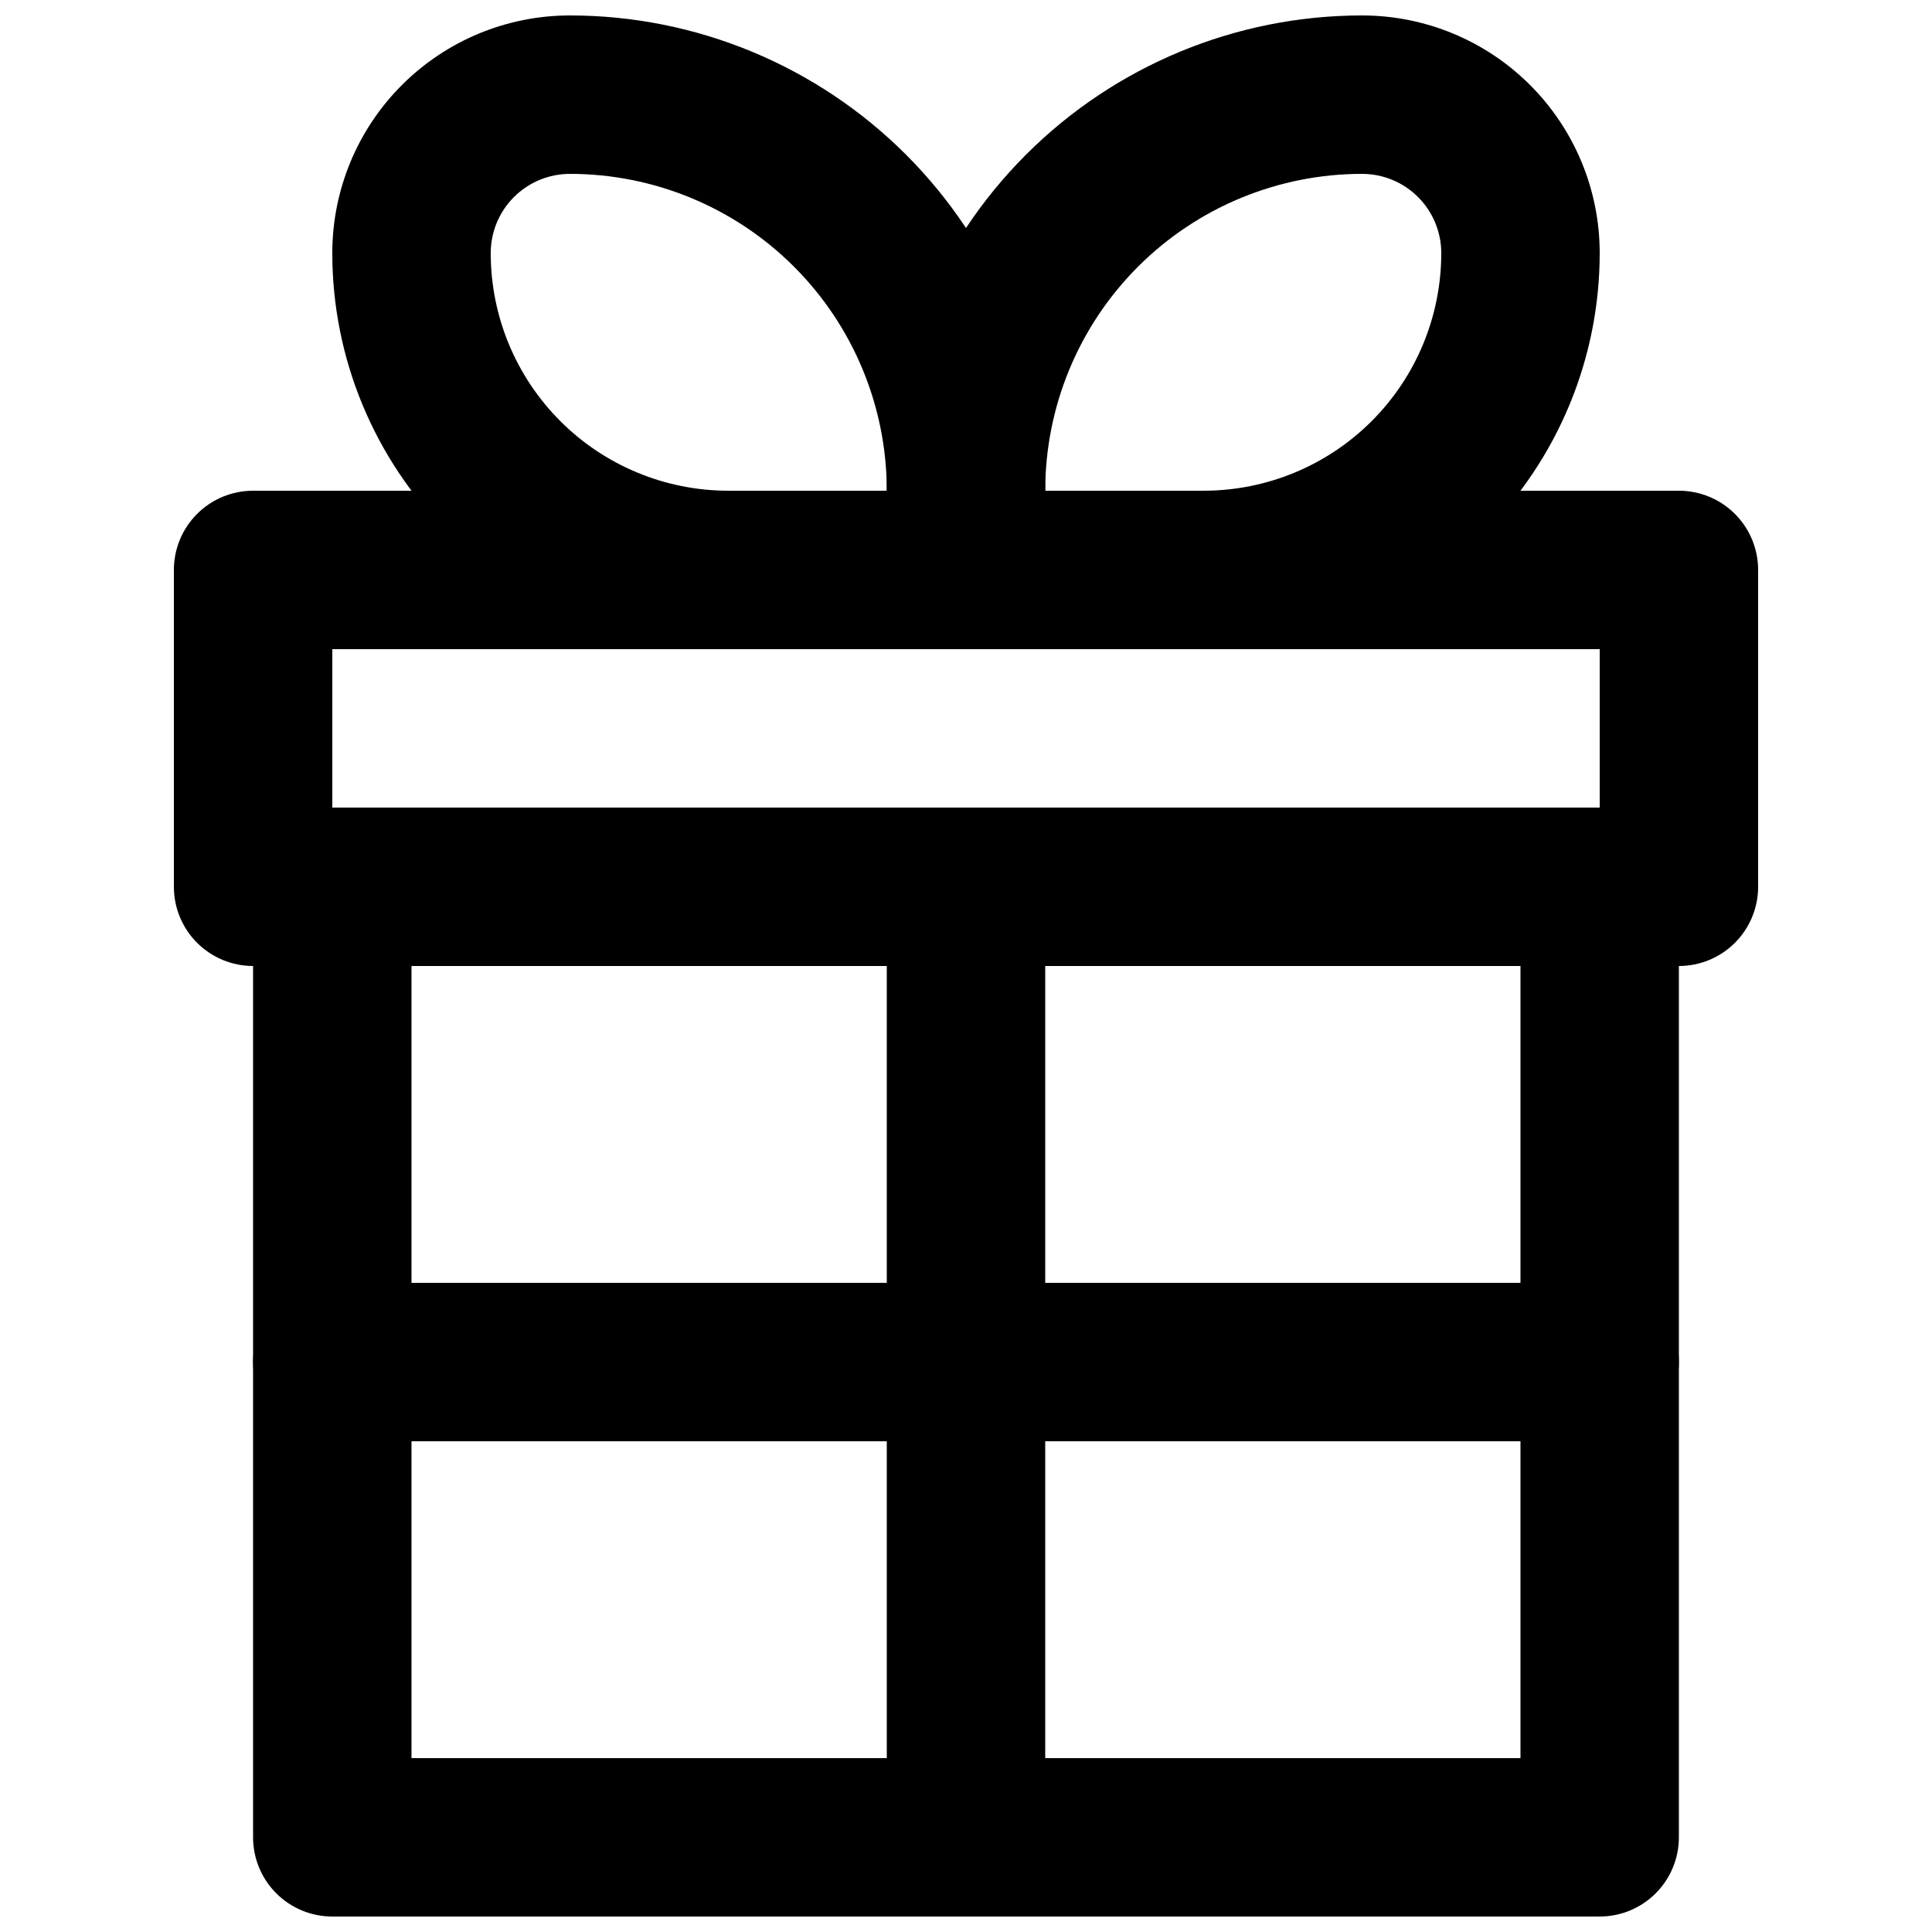
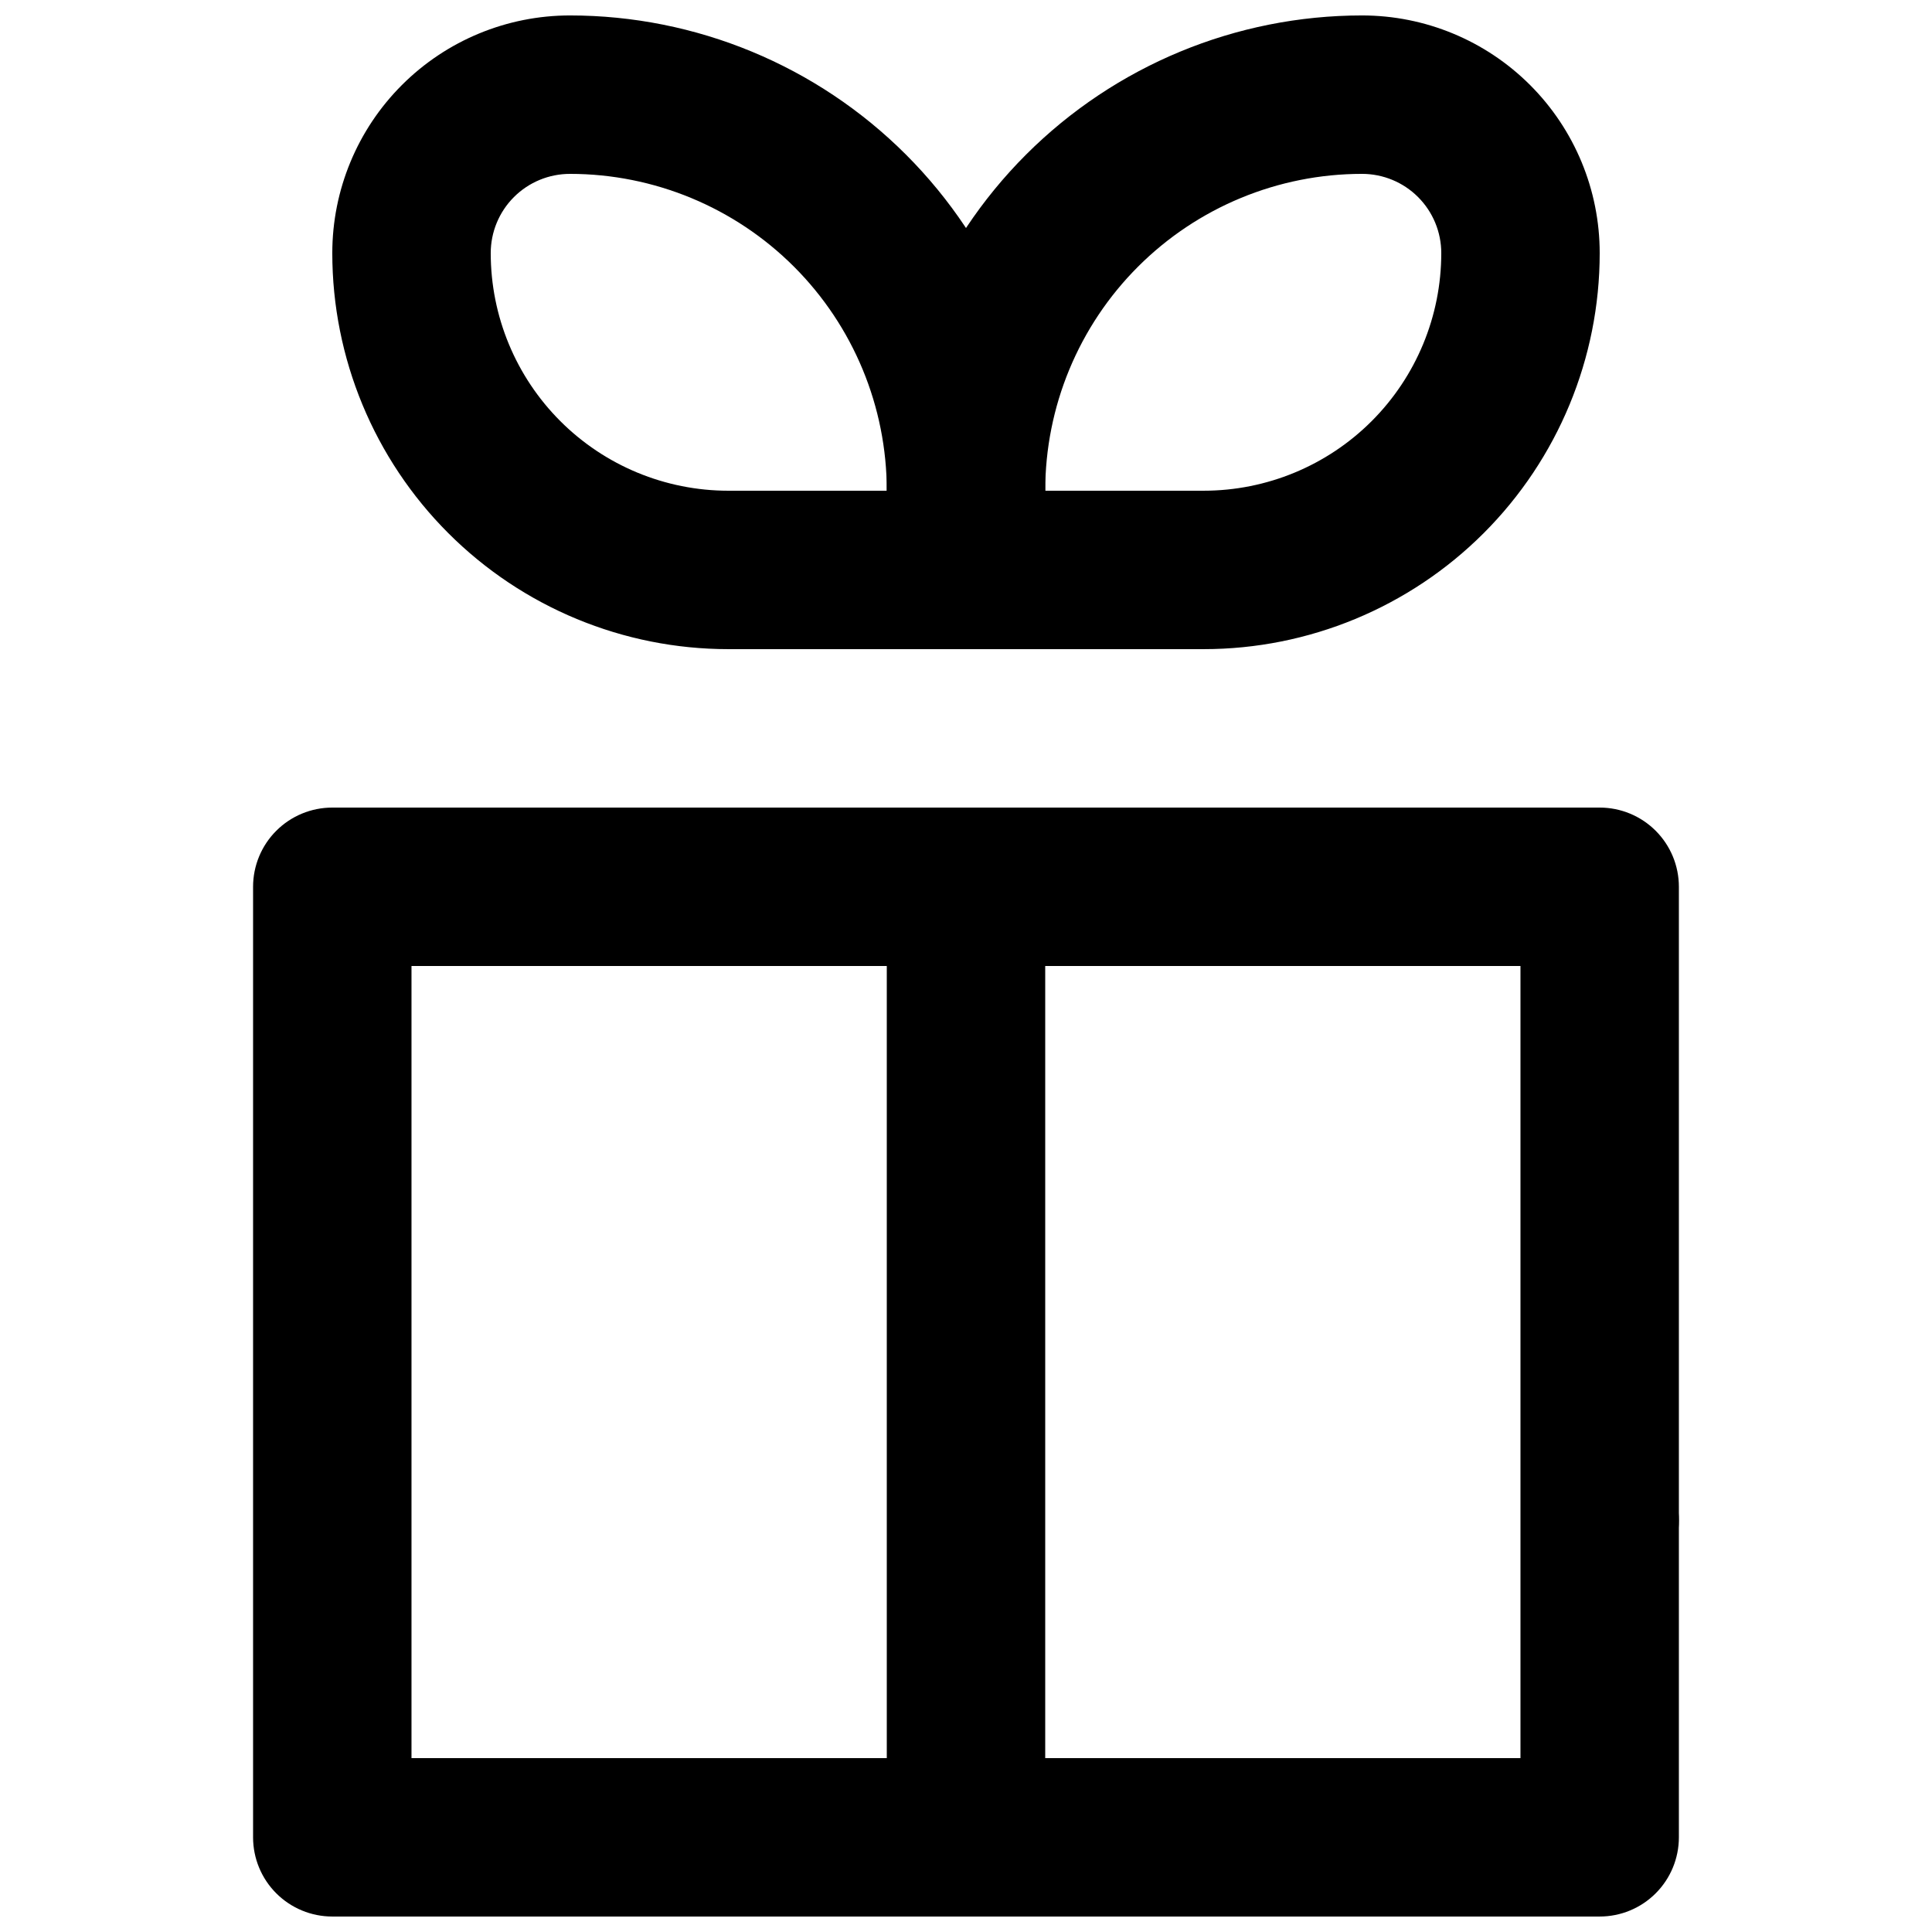
<svg xmlns="http://www.w3.org/2000/svg" width="800px" height="800px" version="1.1" viewBox="144 144 512 512">
  <defs>
    <clipPath id="d">
      <path d="m211 358h378v293.9h-378z" />
    </clipPath>
    <clipPath id="c">
      <path d="m379 358h42v293.9h-42z" />
    </clipPath>
    <clipPath id="b">
      <path d="m232 148.09h189v168.91h-189z" />
    </clipPath>
    <clipPath id="a">
      <path d="m379 148.09h189v168.91h-189z" />
    </clipPath>
  </defs>
  <g clip-path="url(#d)">
    <path d="m567.93 651.9h-335.87c-5.566 0-10.906-2.211-14.844-6.148s-6.148-9.273-6.148-14.844v-251.9c0-5.57 2.211-10.91 6.148-14.844 3.938-3.938 9.277-6.148 14.844-6.148h335.87c5.57 0 10.91 2.211 14.844 6.148 3.938 3.934 6.148 9.273 6.148 14.844v251.9c0 5.57-2.211 10.906-6.148 14.844-3.934 3.938-9.273 6.148-14.844 6.148zm-314.88-41.984h293.89v-209.92h-293.89z" />
  </g>
-   <path d="m588.93 400h-377.86c-5.566 0-10.906-2.215-14.844-6.148-3.938-3.938-6.148-9.277-6.148-14.844v-83.969c0-5.566 2.211-10.906 6.148-14.844s9.277-6.148 14.844-6.148h377.86c5.57 0 10.906 2.211 14.844 6.148s6.148 9.277 6.148 14.844v83.969c0 5.566-2.211 10.906-6.148 14.844-3.938 3.934-9.273 6.148-14.844 6.148zm-356.86-41.984h335.87v-41.984h-335.87z" />
  <g clip-path="url(#c)">
    <path d="m400 651.9c-5.57 0-10.91-2.211-14.844-6.148-3.938-3.938-6.148-9.273-6.148-14.844v-251.9c0-7.5 4-14.43 10.496-18.18 6.492-3.75 14.496-3.75 20.992 0 6.492 3.75 10.496 10.68 10.496 18.18v251.9c0 5.57-2.215 10.906-6.148 14.844-3.938 3.938-9.277 6.148-14.844 6.148z" />
  </g>
-   <path d="m567.93 525.95h-335.87c-5.566 0-10.906-2.211-14.844-6.148-3.938-3.934-6.148-9.273-6.148-14.844 0-5.566 2.211-10.906 6.148-14.844 3.938-3.934 9.277-6.148 14.844-6.148h335.87c5.57 0 10.91 2.215 14.844 6.148 3.938 3.938 6.148 9.277 6.148 14.844 0 5.57-2.211 10.91-6.148 14.844-3.934 3.938-9.273 6.148-14.844 6.148z" />
+   <path d="m567.93 525.95h-335.87h335.87c5.57 0 10.91 2.215 14.844 6.148 3.938 3.938 6.148 9.277 6.148 14.844 0 5.57-2.211 10.91-6.148 14.844-3.934 3.938-9.273 6.148-14.844 6.148z" />
  <g clip-path="url(#b)">
    <path d="m400 316.03h-62.977c-27.84 0-54.535-11.059-74.219-30.742-19.684-19.684-30.742-46.383-30.742-74.219 0-16.703 6.633-32.723 18.445-44.531 11.809-11.809 27.828-18.445 44.531-18.445 33.402 0 65.441 13.27 89.062 36.891 23.617 23.621 36.891 55.656 36.891 89.062v20.992c0 5.566-2.215 10.906-6.148 14.844-3.938 3.938-9.277 6.148-14.844 6.148zm-104.96-125.95c-5.566 0-10.906 2.211-14.844 6.148s-6.148 9.277-6.148 14.844c0 16.703 6.633 32.719 18.445 44.531 11.809 11.809 27.828 18.445 44.531 18.445h41.984c0-22.27-8.848-43.629-24.594-59.375-15.75-15.746-37.105-24.594-59.375-24.594z" />
  </g>
  <g clip-path="url(#a)">
    <path d="m462.98 316.03h-62.977c-5.57 0-10.91-2.211-14.844-6.148-3.938-3.938-6.148-9.277-6.148-14.844v-20.992c0-33.406 13.27-65.441 36.891-89.062 23.621-23.621 55.656-36.891 89.059-36.891 16.703 0 32.723 6.637 44.531 18.445 11.812 11.809 18.445 27.828 18.445 44.531 0 27.836-11.059 54.535-30.742 74.219-19.684 19.684-46.379 30.742-74.215 30.742zm-41.984-41.984h41.984c16.699 0 32.719-6.637 44.527-18.445 11.812-11.812 18.445-27.828 18.445-44.531 0-5.566-2.211-10.906-6.148-14.844-3.934-3.938-9.273-6.148-14.844-6.148-22.27 0-43.625 8.848-59.371 24.594-15.75 15.746-24.594 37.105-24.594 59.375z" />
  </g>
</svg>